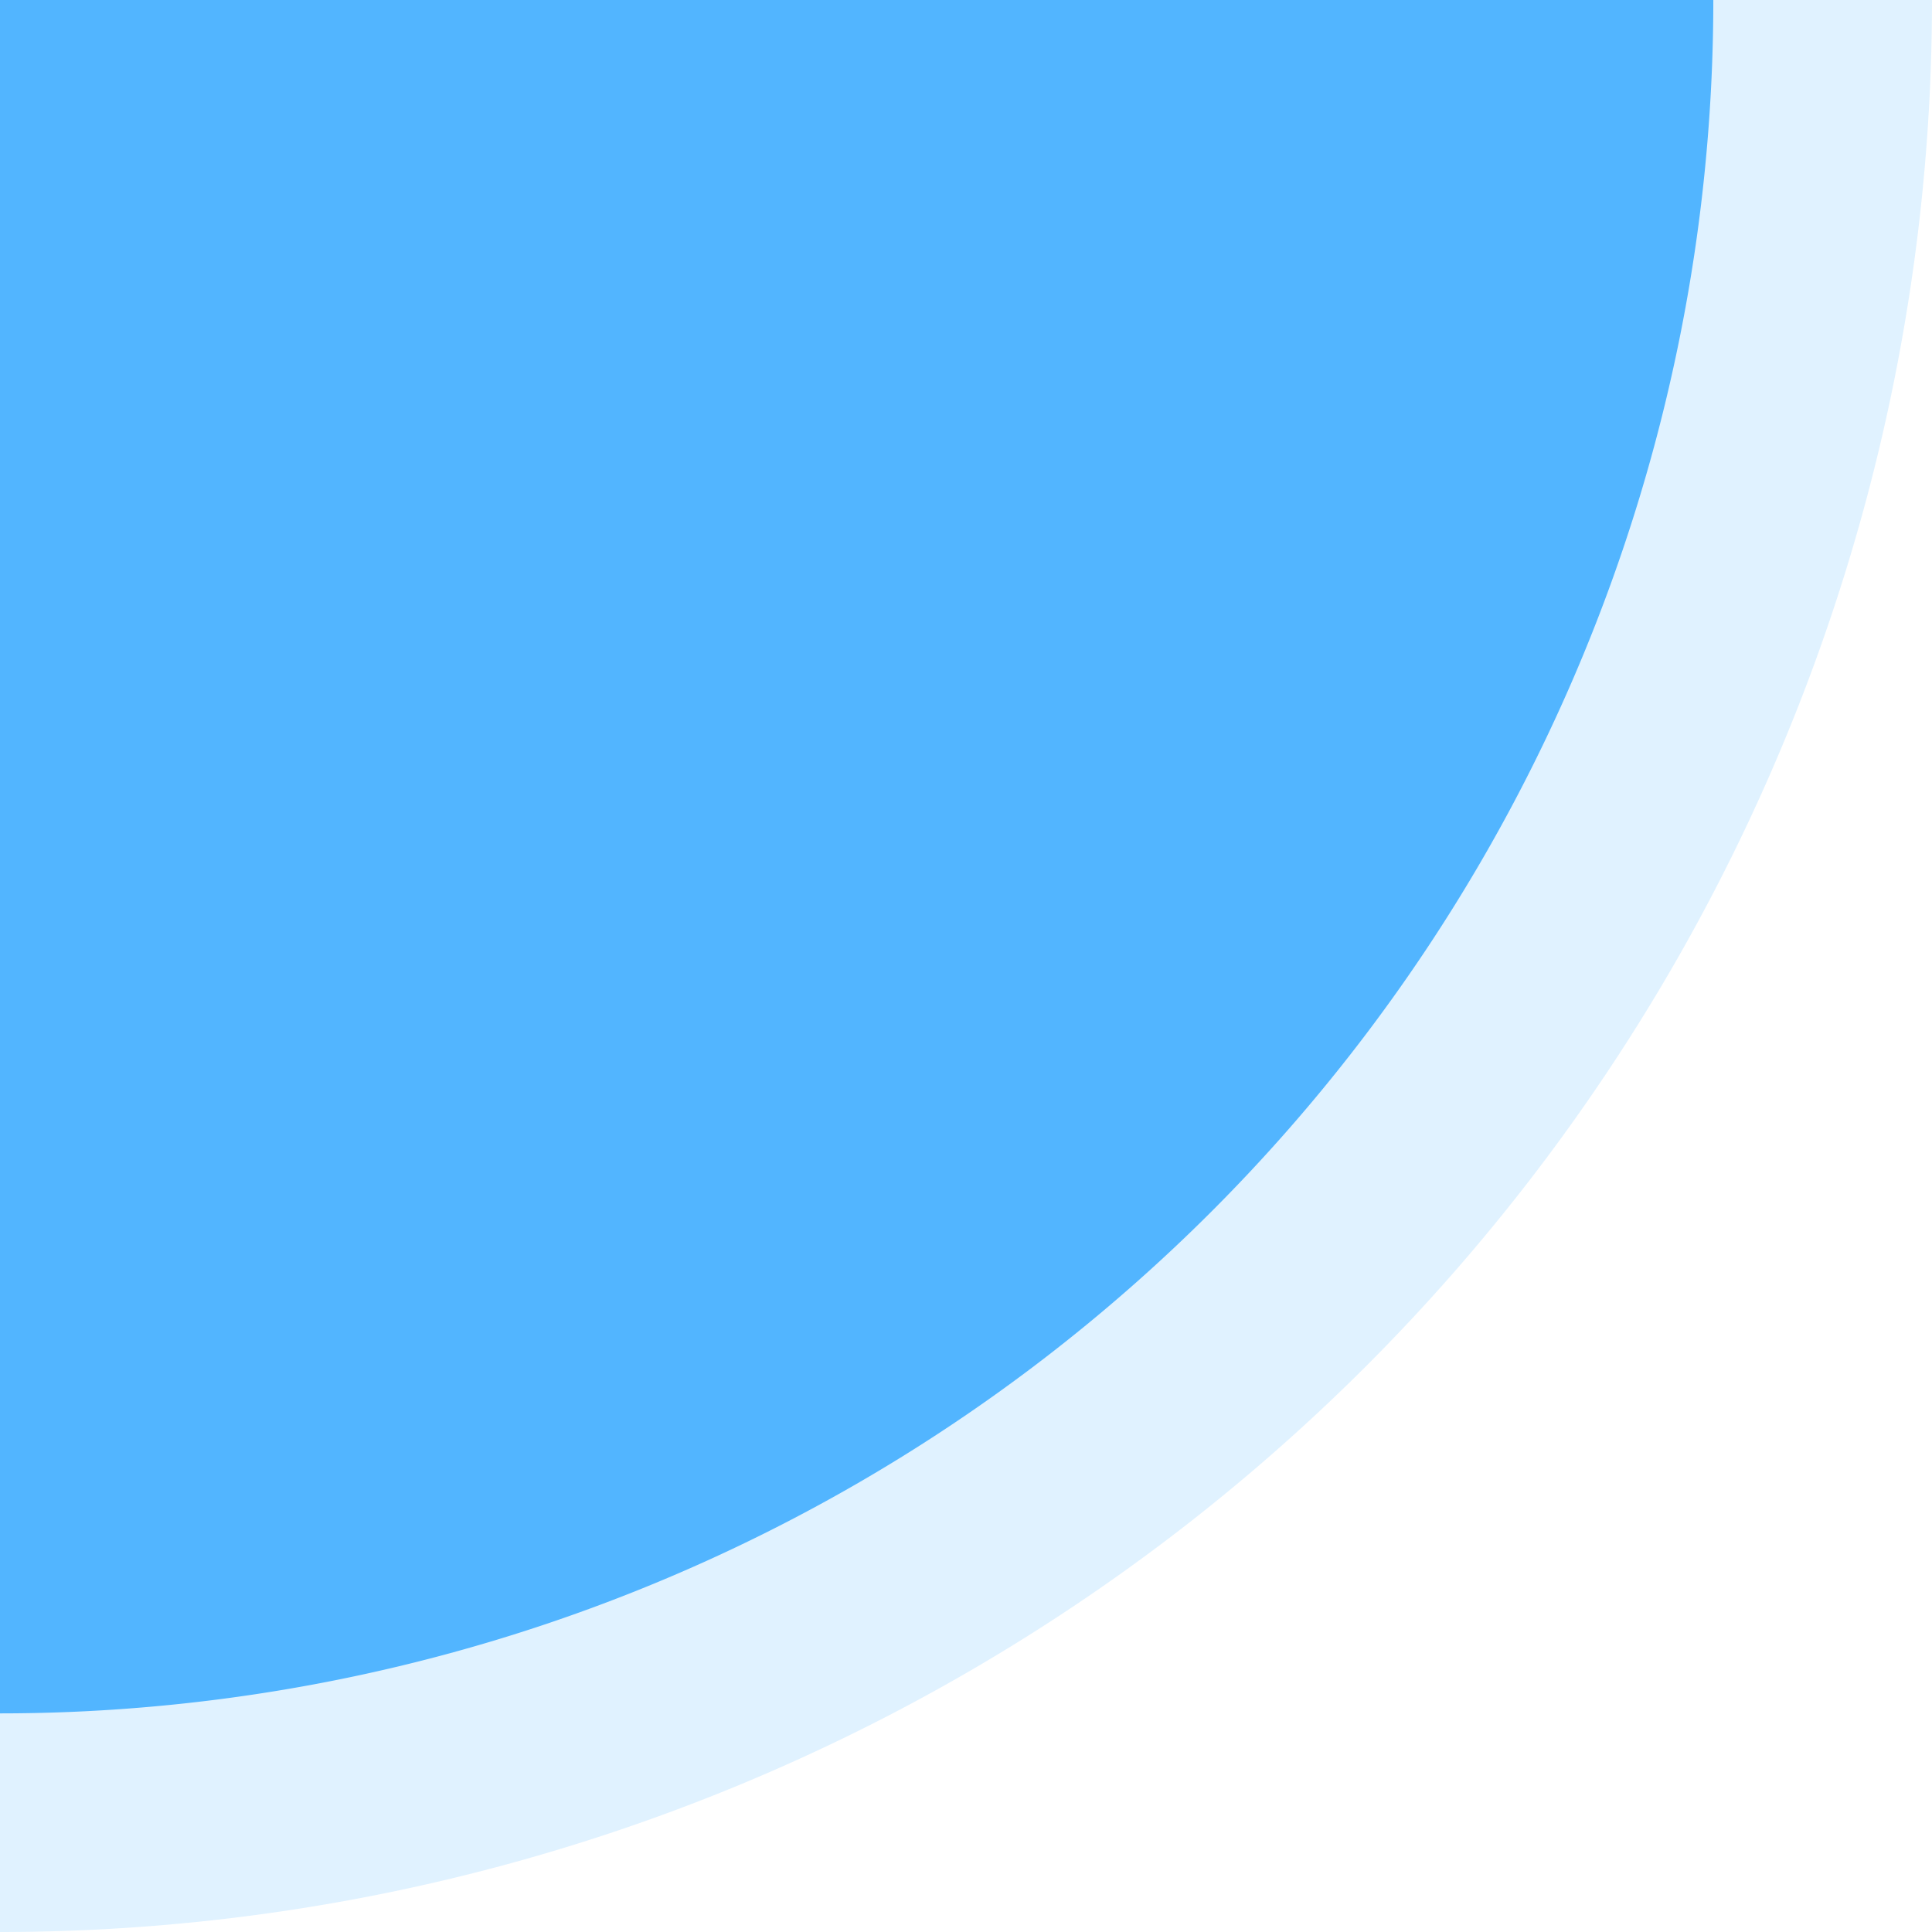
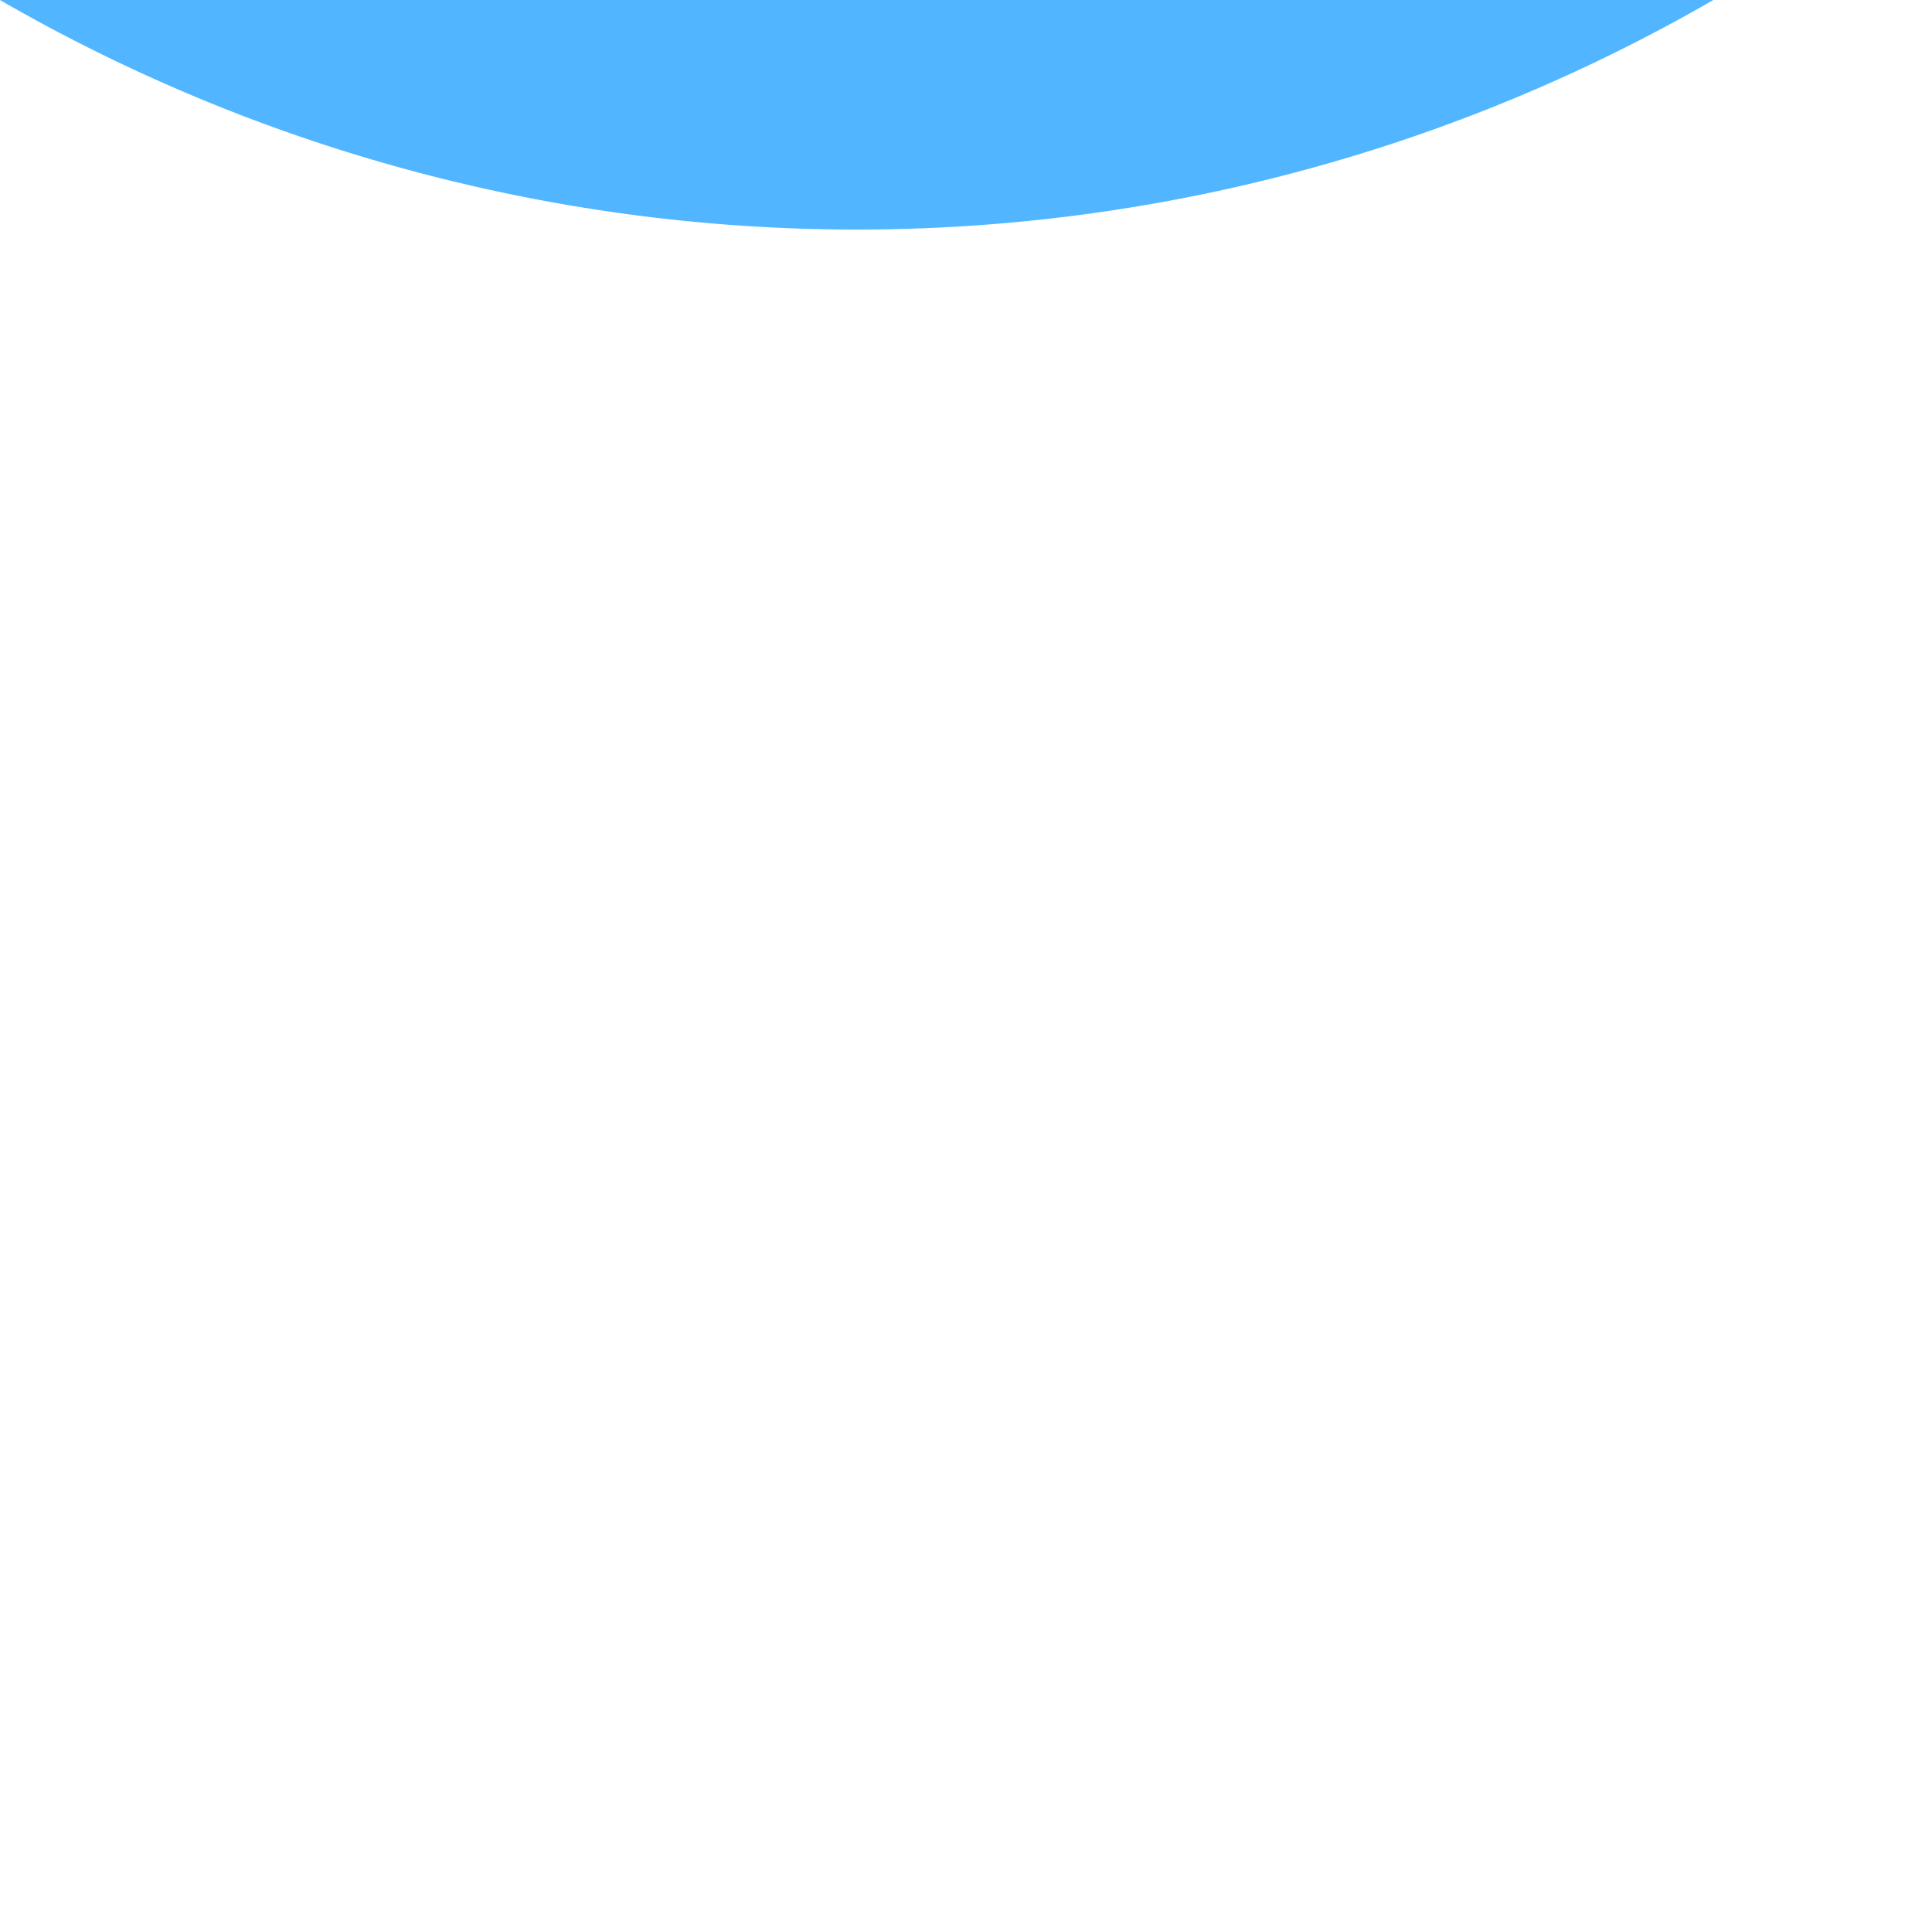
<svg xmlns="http://www.w3.org/2000/svg" width="96.635" height="96.635" viewBox="0 0 96.635 96.635">
  <g id="Group_110915" data-name="Group 110915" transform="translate(-513 -4353)">
-     <path id="Path_197450" data-name="Path 197450" d="M585.732,249.965h-85.7v85.7A85.7,85.7,0,0,0,585.732,249.965Z" transform="translate(12.965 4103.035)" fill="#52b5ff" />
-     <path id="Path_197451" data-name="Path 197451" d="M596.67,249.965H500.035V346.6A96.636,96.636,0,0,0,596.67,249.965Z" transform="translate(12.965 4103.035)" fill="#52b5ff" opacity="0.183" />
+     <path id="Path_197450" data-name="Path 197450" d="M585.732,249.965h-85.7A85.7,85.7,0,0,0,585.732,249.965Z" transform="translate(12.965 4103.035)" fill="#52b5ff" />
  </g>
</svg>